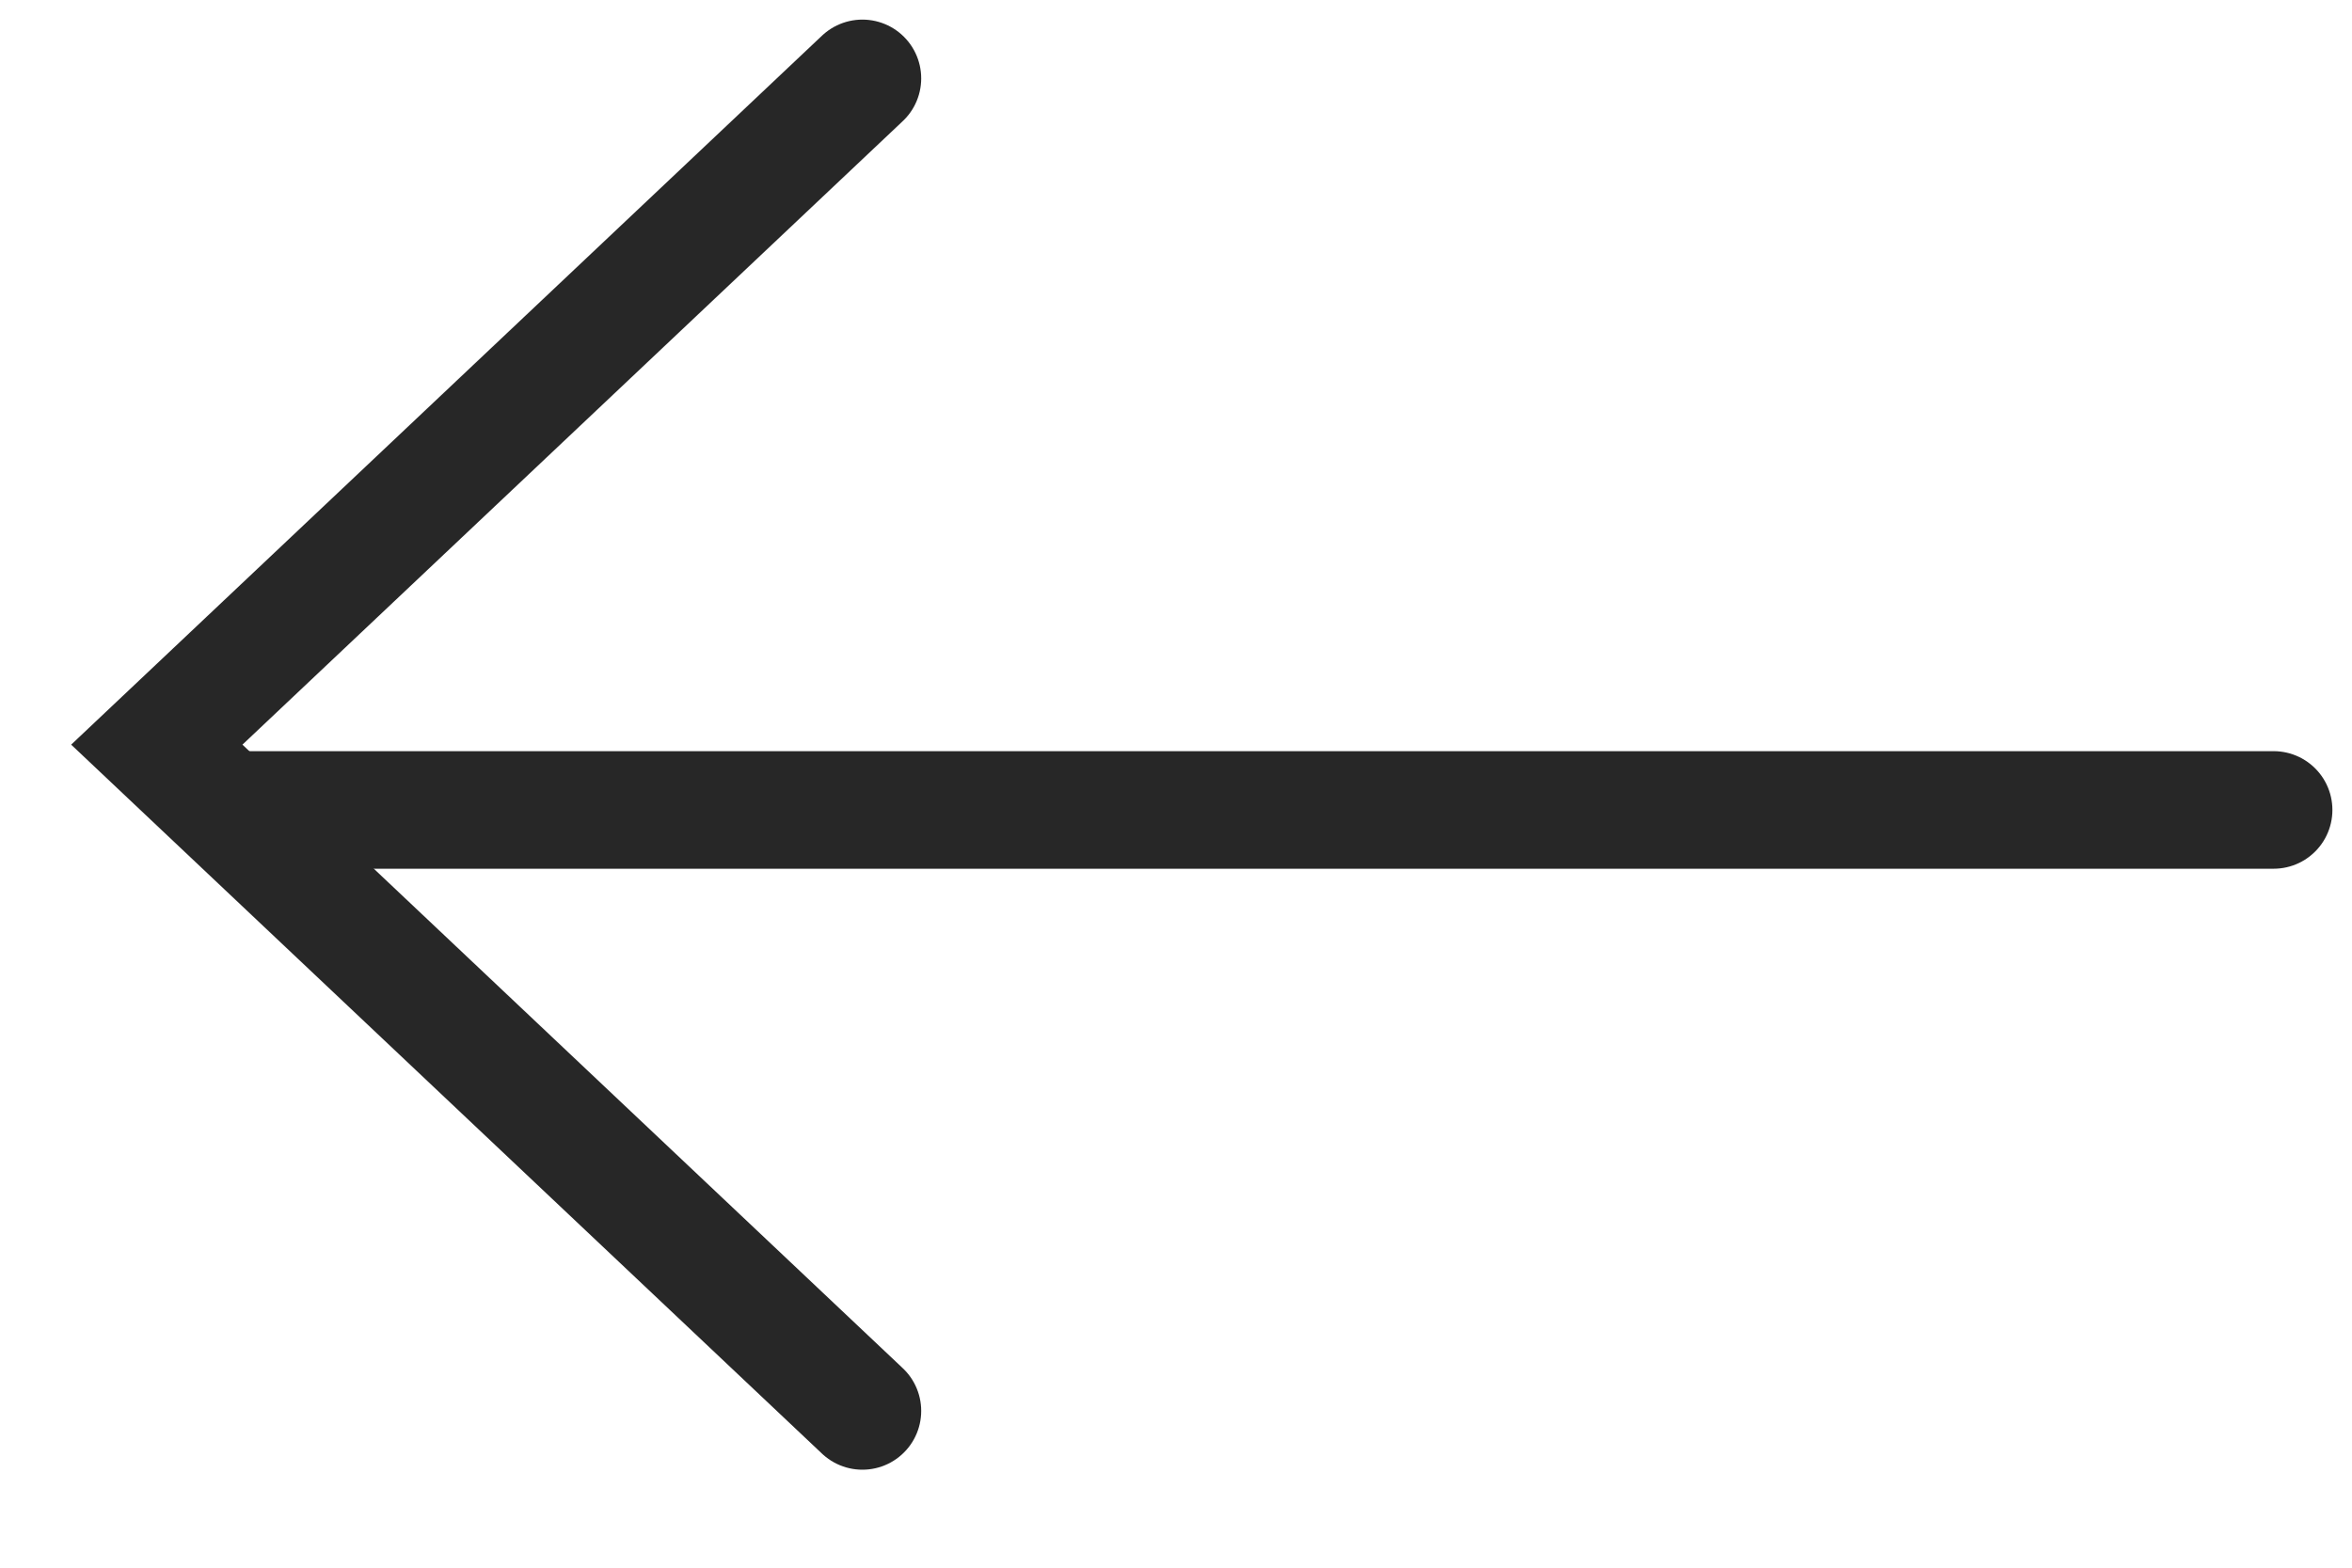
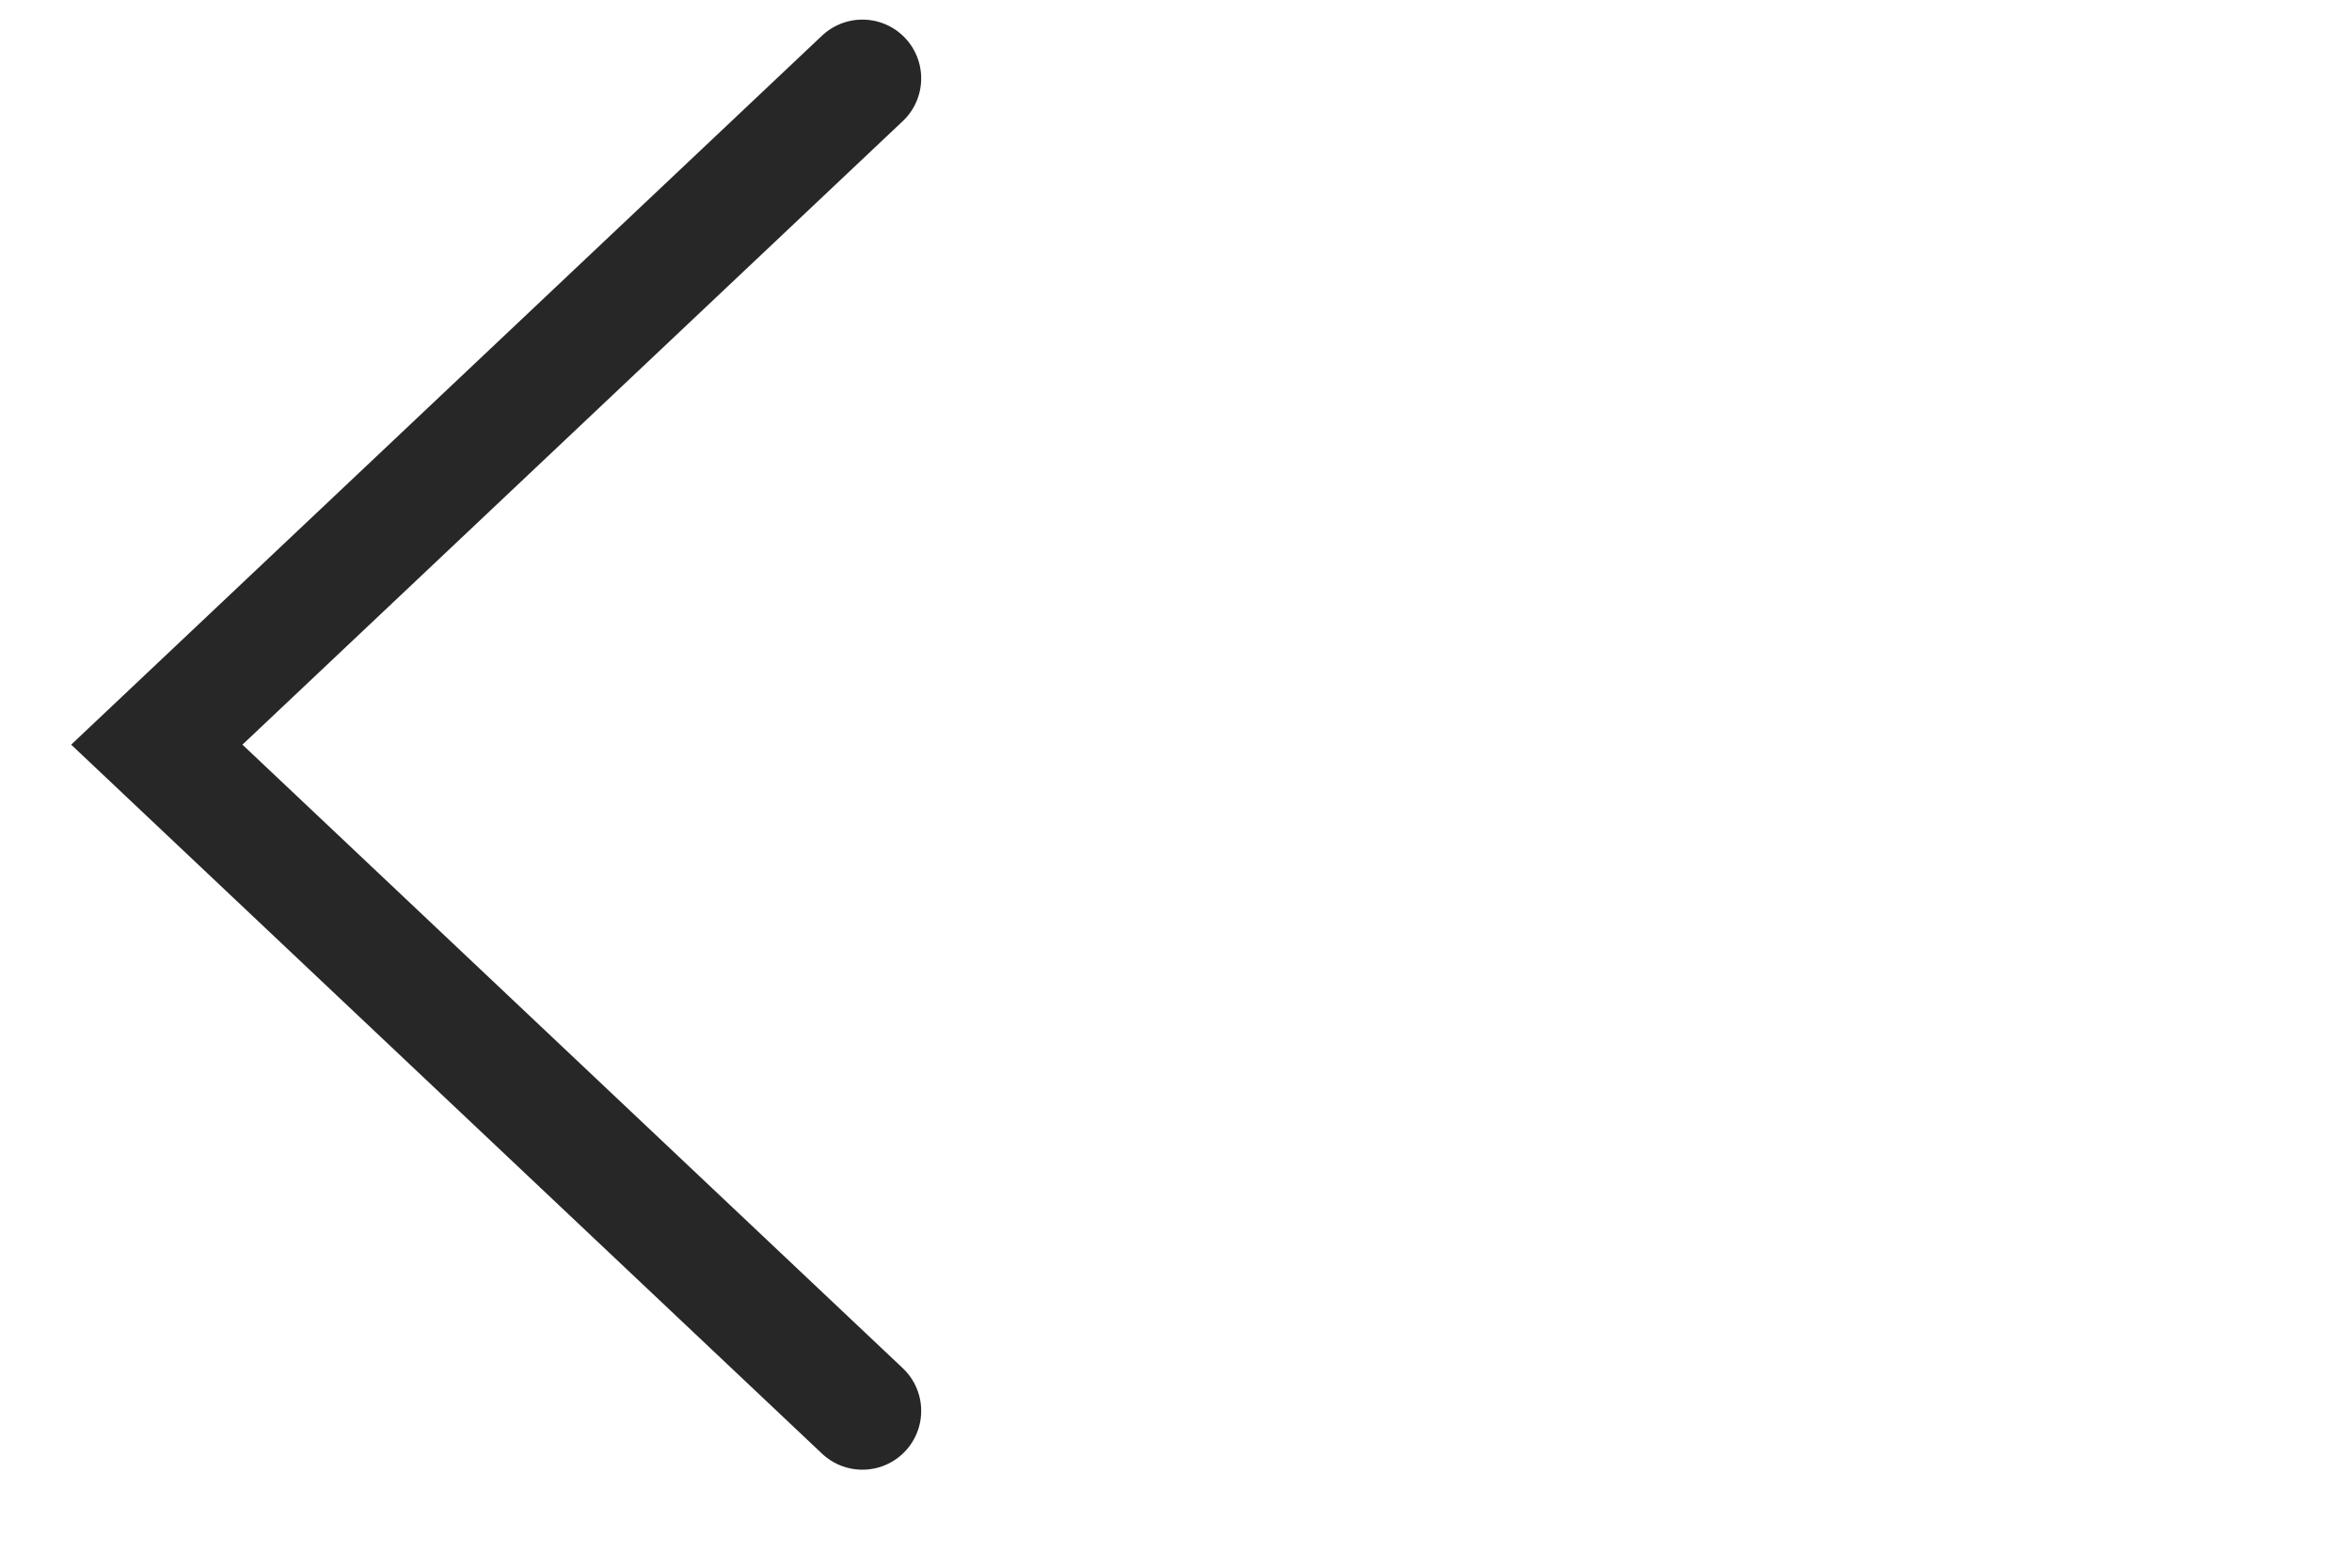
<svg xmlns="http://www.w3.org/2000/svg" width="30" height="20" viewBox="0 0 30 20" fill="none">
-   <path d="M29 10.333L3 10.333" stroke="#272727" stroke-width="1.5" stroke-linecap="round" />
  <path d="M11 1L2 9.5L11 18" stroke="#272727" stroke-width="1.5" stroke-linecap="round" />
</svg>